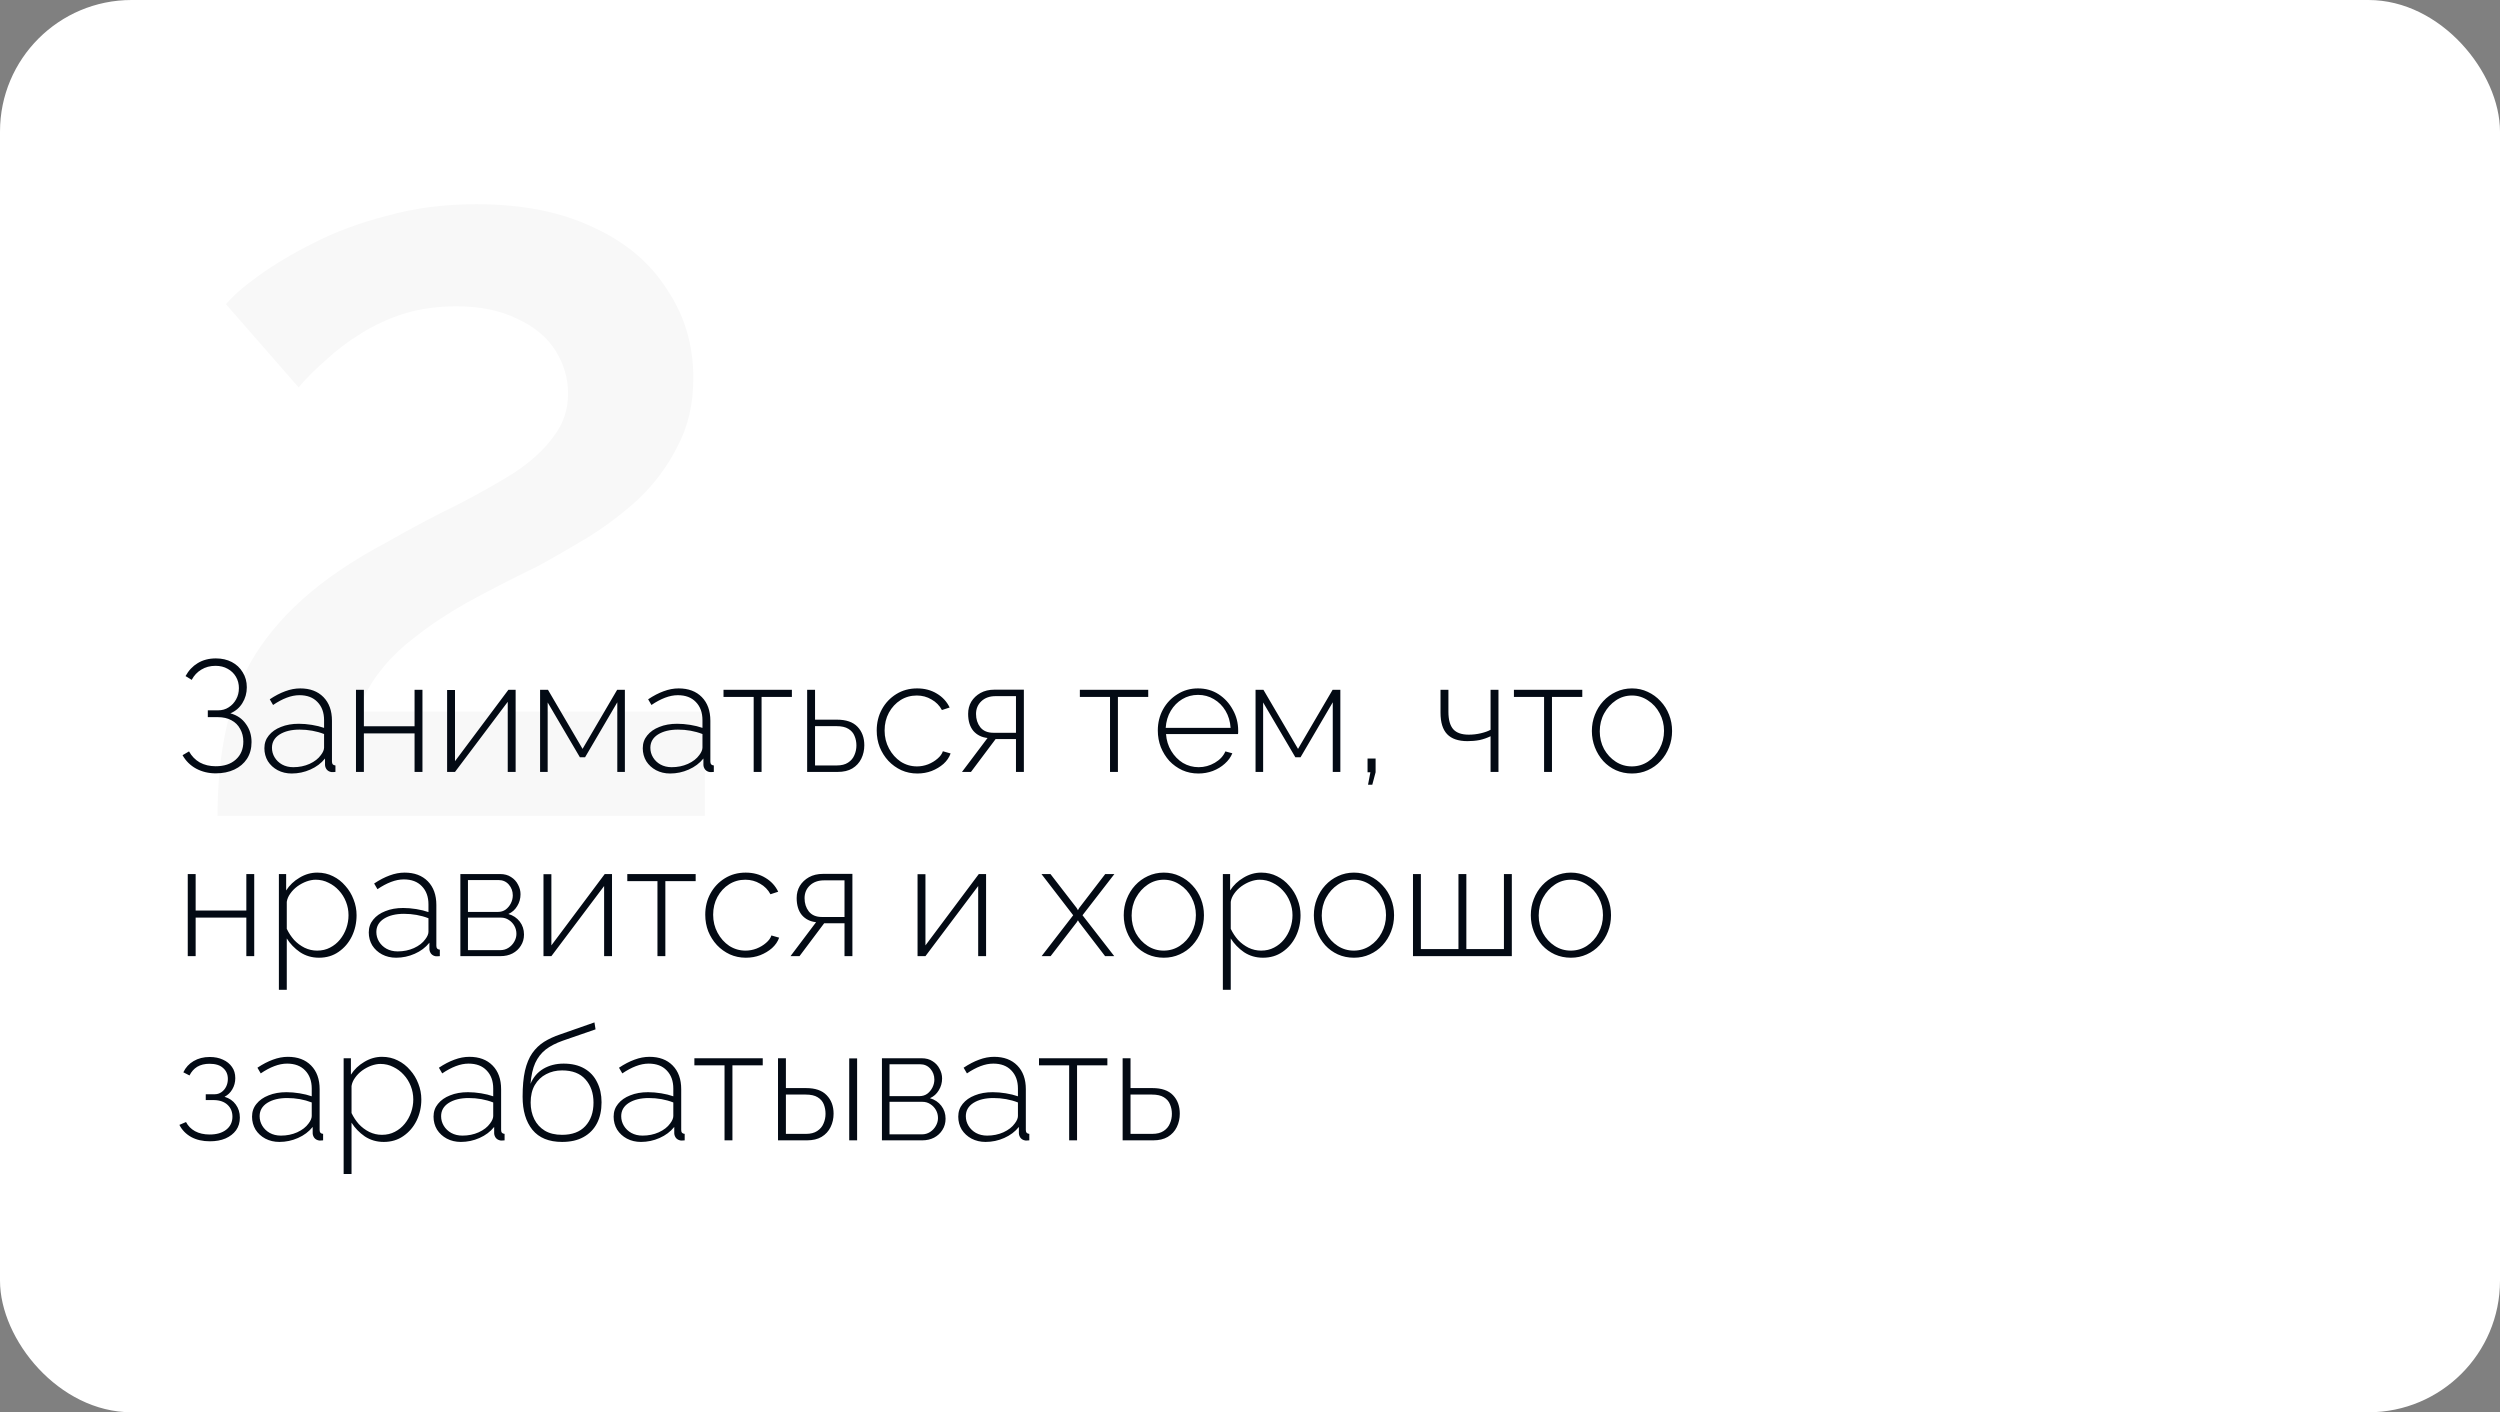
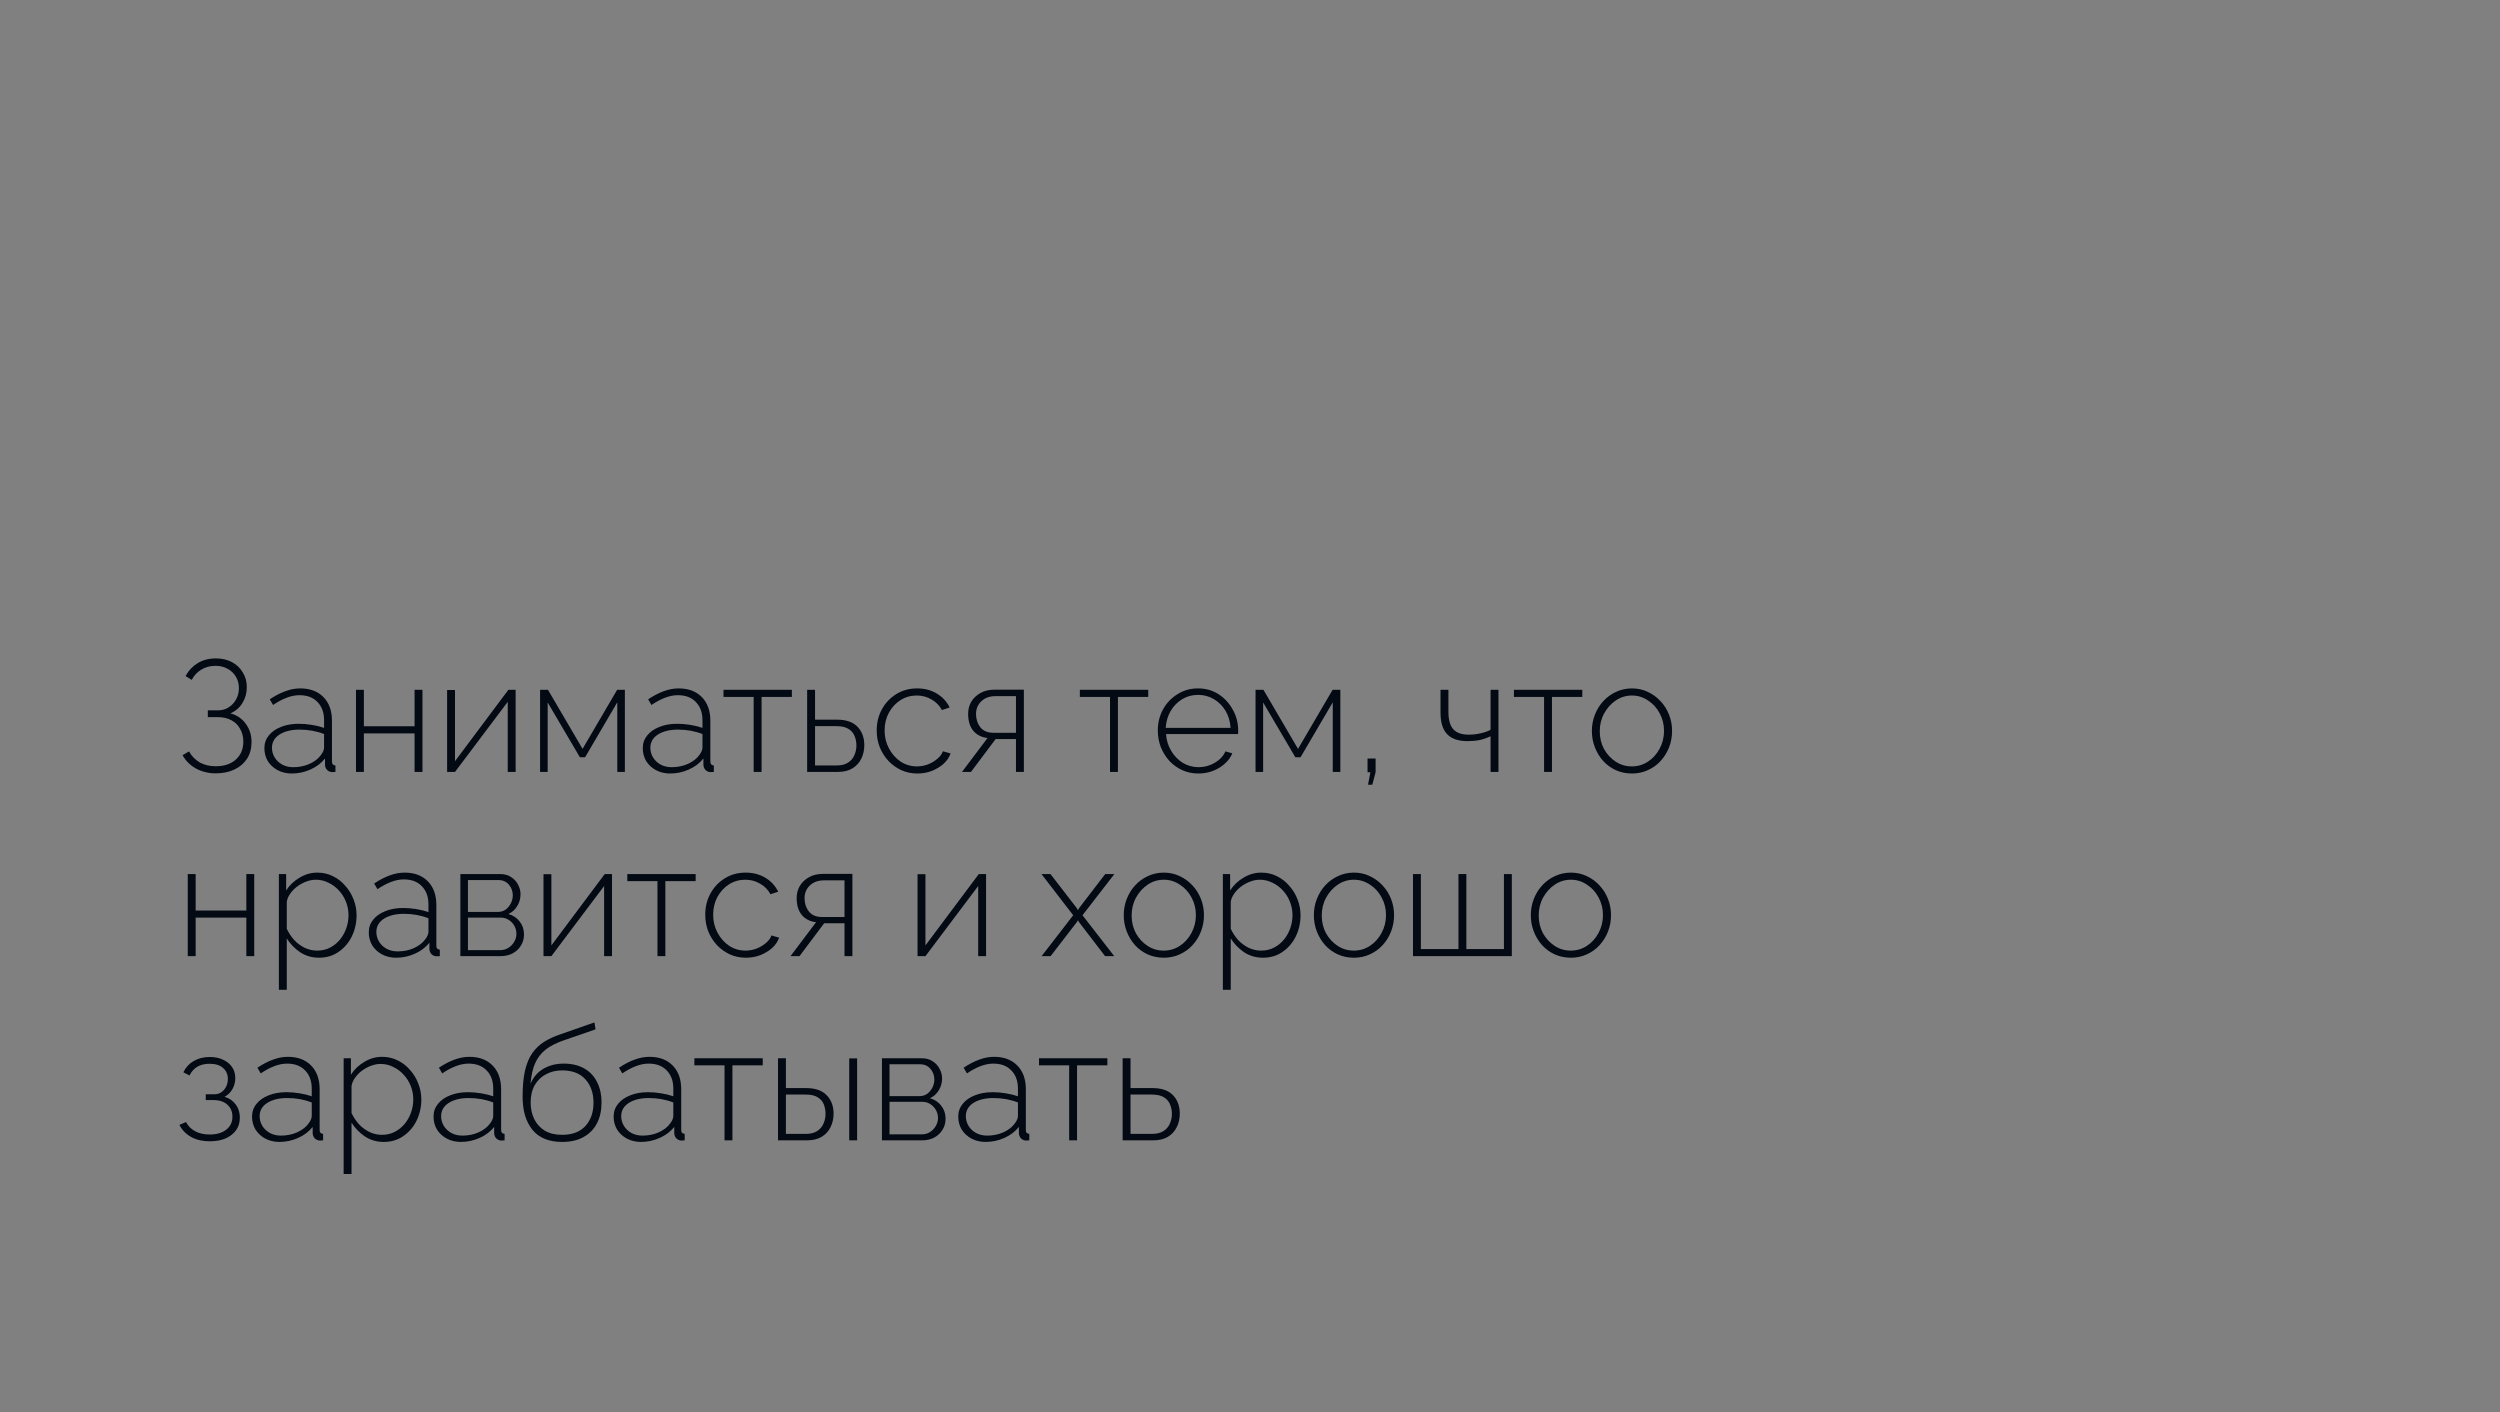
<svg xmlns="http://www.w3.org/2000/svg" width="285" height="161" viewBox="0 0 285 161" fill="none">
  <rect x="0" y="0" width="285" height="161" fill="#808080" stroke="none" />
-   <rect width="285" height="161" rx="15" fill="white" />
-   <path opacity="0.03" d="M24.8 93C24.8 89.64 25.08 86.56 25.64 83.76C26.2 80.88 27.16 78.16 28.52 75.6C29.96 73.04 31.92 70.64 34.4 68.4C36.96 66.08 40.2 63.88 44.12 61.8C46.92 60.2 49.56 58.8 52.04 57.6C54.52 56.32 56.72 55.08 58.64 53.88C60.56 52.6 62.04 51.24 63.08 49.8C64.2 48.36 64.76 46.72 64.76 44.88C64.76 43.12 64.28 41.48 63.32 39.96C62.36 38.44 60.92 37.24 59 36.36C57.08 35.4 54.76 34.92 52.04 34.92C49.88 34.92 47.88 35.2 46.04 35.76C44.28 36.32 42.64 37.08 41.12 38.04C39.68 38.92 38.36 39.92 37.16 41.04C35.96 42.08 34.92 43.12 34.04 44.16L25.76 34.68C26.56 33.72 27.8 32.64 29.48 31.44C31.24 30.16 33.32 28.92 35.72 27.72C38.2 26.44 41 25.4 44.12 24.6C47.24 23.72 50.64 23.28 54.32 23.28C59.52 23.28 63.96 24.16 67.64 25.92C71.32 27.6 74.12 29.96 76.04 33C78.04 35.96 79.04 39.32 79.04 43.08C79.04 46.04 78.44 48.64 77.24 50.88C76.12 53.12 74.64 55.12 72.8 56.88C70.96 58.56 69 60.04 66.92 61.32C64.92 62.52 63.04 63.6 61.28 64.56C58.16 66.08 55.44 67.48 53.12 68.76C50.88 70.04 48.96 71.32 47.36 72.6C45.76 73.8 44.44 75.08 43.4 76.44C42.36 77.72 41.48 79.28 40.76 81.12H80.36V93H24.8Z" fill="#030A14" />
  <path d="M24.59 88.162C23.774 88.162 23.03 87.982 22.358 87.622C21.698 87.262 21.182 86.752 20.81 86.092L21.548 85.66C21.848 86.2 22.256 86.62 22.772 86.92C23.3 87.208 23.906 87.352 24.59 87.352C25.55 87.352 26.312 87.1 26.876 86.596C27.452 86.08 27.74 85.396 27.74 84.544C27.74 84.004 27.62 83.524 27.38 83.104C27.152 82.672 26.822 82.342 26.39 82.114C25.958 81.874 25.436 81.754 24.824 81.754H23.69V80.98H24.842C25.31 80.98 25.718 80.866 26.066 80.638C26.426 80.41 26.708 80.11 26.912 79.738C27.128 79.354 27.236 78.928 27.236 78.46C27.236 77.968 27.122 77.53 26.894 77.146C26.666 76.762 26.354 76.462 25.958 76.246C25.562 76.018 25.1 75.904 24.572 75.904C23.96 75.904 23.42 76.048 22.952 76.336C22.484 76.612 22.118 77.002 21.854 77.506L21.152 77.074C21.5 76.438 21.962 75.946 22.538 75.598C23.126 75.238 23.816 75.058 24.608 75.058C25.292 75.058 25.898 75.196 26.426 75.472C26.954 75.748 27.368 76.138 27.668 76.642C27.98 77.134 28.136 77.704 28.136 78.352C28.136 79.012 27.968 79.612 27.632 80.152C27.308 80.68 26.852 81.07 26.264 81.322C27.02 81.526 27.608 81.928 28.028 82.528C28.46 83.116 28.676 83.806 28.676 84.598C28.676 85.33 28.502 85.966 28.154 86.506C27.806 87.034 27.326 87.442 26.714 87.73C26.102 88.018 25.394 88.162 24.59 88.162ZM30.14 85.3C30.14 84.736 30.308 84.25 30.644 83.842C30.98 83.422 31.442 83.098 32.03 82.87C32.618 82.63 33.296 82.51 34.064 82.51C34.544 82.51 35.042 82.552 35.558 82.636C36.074 82.72 36.536 82.834 36.944 82.978V82.096C36.944 81.232 36.692 80.542 36.188 80.026C35.696 79.51 35.012 79.252 34.136 79.252C33.668 79.252 33.182 79.348 32.678 79.54C32.174 79.732 31.658 80.008 31.13 80.368L30.752 79.72C31.364 79.312 31.952 79.006 32.516 78.802C33.092 78.586 33.662 78.478 34.226 78.478C35.342 78.478 36.224 78.808 36.872 79.468C37.52 80.128 37.844 81.028 37.844 82.168V86.812C37.844 86.956 37.874 87.064 37.934 87.136C38.006 87.208 38.108 87.25 38.24 87.262V88C38.132 88.012 38.042 88.018 37.97 88.018C37.898 88.018 37.838 88.018 37.79 88.018C37.562 87.982 37.382 87.886 37.25 87.73C37.13 87.574 37.064 87.4 37.052 87.208V86.47C36.62 87.01 36.062 87.43 35.378 87.73C34.706 88.03 33.998 88.18 33.254 88.18C32.666 88.18 32.132 88.054 31.652 87.802C31.184 87.55 30.812 87.208 30.536 86.776C30.272 86.332 30.14 85.84 30.14 85.3ZM36.584 86.074C36.704 85.918 36.794 85.768 36.854 85.624C36.914 85.48 36.944 85.348 36.944 85.228V83.68C36.512 83.512 36.062 83.386 35.594 83.302C35.126 83.218 34.646 83.176 34.154 83.176C33.218 83.176 32.456 83.362 31.868 83.734C31.292 84.106 31.004 84.61 31.004 85.246C31.004 85.642 31.106 86.008 31.31 86.344C31.514 86.68 31.796 86.95 32.156 87.154C32.528 87.358 32.954 87.46 33.434 87.46C34.106 87.46 34.724 87.334 35.288 87.082C35.864 86.818 36.296 86.482 36.584 86.074ZM40.582 88V78.64H41.482V82.798H47.26V78.64H48.16V88H47.26V83.608H41.482V88H40.582ZM50.97 88V78.658H51.87V86.776L57.954 78.64H58.782V88H57.882V80.008L51.87 88H50.97ZM61.57 88V78.64H62.47L66.412 85.372L70.354 78.64H71.236V88H70.372V80.062L66.7 86.326H66.106L62.434 80.08V88H61.57ZM73.276 85.3C73.276 84.736 73.445 84.25 73.781 83.842C74.117 83.422 74.579 83.098 75.166 82.87C75.754 82.63 76.433 82.51 77.201 82.51C77.68 82.51 78.178 82.552 78.695 82.636C79.21 82.72 79.672 82.834 80.081 82.978V82.096C80.081 81.232 79.829 80.542 79.325 80.026C78.832 79.51 78.148 79.252 77.272 79.252C76.805 79.252 76.319 79.348 75.814 79.54C75.311 79.732 74.794 80.008 74.266 80.368L73.888 79.72C74.501 79.312 75.088 79.006 75.653 78.802C76.228 78.586 76.799 78.478 77.362 78.478C78.478 78.478 79.361 78.808 80.008 79.468C80.656 80.128 80.981 81.028 80.981 82.168V86.812C80.981 86.956 81.01 87.064 81.07 87.136C81.142 87.208 81.245 87.25 81.376 87.262V88C81.269 88.012 81.178 88.018 81.106 88.018C81.034 88.018 80.975 88.018 80.927 88.018C80.698 87.982 80.519 87.886 80.386 87.73C80.266 87.574 80.201 87.4 80.189 87.208V86.47C79.757 87.01 79.198 87.43 78.514 87.73C77.843 88.03 77.135 88.18 76.391 88.18C75.802 88.18 75.269 88.054 74.788 87.802C74.32 87.55 73.948 87.208 73.672 86.776C73.409 86.332 73.276 85.84 73.276 85.3ZM79.721 86.074C79.841 85.918 79.93 85.768 79.99 85.624C80.05 85.48 80.081 85.348 80.081 85.228V83.68C79.648 83.512 79.198 83.386 78.731 83.302C78.263 83.218 77.782 83.176 77.29 83.176C76.355 83.176 75.593 83.362 75.004 83.734C74.428 84.106 74.141 84.61 74.141 85.246C74.141 85.642 74.243 86.008 74.447 86.344C74.65 86.68 74.933 86.95 75.293 87.154C75.665 87.358 76.091 87.46 76.57 87.46C77.243 87.46 77.861 87.334 78.424 87.082C79.001 86.818 79.433 86.482 79.721 86.074ZM85.919 88V79.45H82.481V78.64H90.275V79.45H86.819V88H85.919ZM92.015 88V78.64H92.915V82.042H95.417C96.461 82.042 97.241 82.312 97.757 82.852C98.273 83.392 98.531 84.094 98.531 84.958C98.531 85.51 98.417 86.02 98.189 86.488C97.961 86.956 97.619 87.328 97.163 87.604C96.719 87.868 96.161 88 95.489 88H92.015ZM92.915 87.262H95.381C95.921 87.262 96.353 87.154 96.677 86.938C97.013 86.722 97.253 86.44 97.397 86.092C97.553 85.744 97.631 85.372 97.631 84.976C97.631 84.592 97.559 84.232 97.415 83.896C97.283 83.56 97.049 83.29 96.713 83.086C96.389 82.882 95.933 82.78 95.345 82.78H92.915V87.262ZM104.571 88.18C103.923 88.18 103.317 88.054 102.753 87.802C102.189 87.538 101.697 87.184 101.277 86.74C100.857 86.284 100.527 85.762 100.287 85.174C100.059 84.586 99.945 83.956 99.945 83.284C99.945 82.384 100.143 81.574 100.539 80.854C100.935 80.134 101.481 79.558 102.177 79.126C102.873 78.694 103.665 78.478 104.553 78.478C105.405 78.478 106.155 78.676 106.803 79.072C107.451 79.456 107.937 79.984 108.261 80.656L107.379 80.944C107.103 80.428 106.707 80.026 106.191 79.738C105.687 79.438 105.129 79.288 104.517 79.288C103.833 79.288 103.215 79.462 102.663 79.81C102.111 80.158 101.667 80.638 101.331 81.25C101.007 81.85 100.845 82.528 100.845 83.284C100.845 84.028 101.013 84.712 101.349 85.336C101.685 85.96 102.129 86.458 102.681 86.83C103.245 87.19 103.863 87.37 104.535 87.37C104.967 87.37 105.387 87.292 105.795 87.136C106.215 86.968 106.575 86.752 106.875 86.488C107.187 86.224 107.391 85.942 107.487 85.642L108.369 85.894C108.213 86.338 107.943 86.734 107.559 87.082C107.175 87.418 106.725 87.688 106.209 87.892C105.705 88.084 105.159 88.18 104.571 88.18ZM109.665 88L112.581 84.13C111.909 84.058 111.369 83.788 110.961 83.32C110.565 82.84 110.367 82.192 110.367 81.376C110.367 80.86 110.487 80.398 110.727 79.99C110.979 79.582 111.327 79.252 111.771 79C112.227 78.748 112.761 78.622 113.373 78.622H116.721V88H115.821V84.256H113.499L110.691 88H109.665ZM113.247 83.536H115.821V79.36H113.499C112.827 79.36 112.287 79.552 111.879 79.936C111.471 80.32 111.267 80.806 111.267 81.394C111.267 81.982 111.429 82.486 111.753 82.906C112.089 83.326 112.587 83.536 113.247 83.536ZM126.542 88V79.45H123.104V78.64H130.898V79.45H127.442V88H126.542ZM136.616 88.18C135.956 88.18 135.344 88.054 134.78 87.802C134.216 87.538 133.724 87.184 133.304 86.74C132.896 86.284 132.572 85.762 132.332 85.174C132.104 84.574 131.99 83.944 131.99 83.284C131.99 82.396 132.188 81.592 132.584 80.872C132.98 80.152 133.526 79.576 134.222 79.144C134.918 78.7 135.698 78.478 136.562 78.478C137.45 78.478 138.236 78.7 138.92 79.144C139.604 79.588 140.144 80.176 140.54 80.908C140.948 81.628 141.152 82.42 141.152 83.284C141.152 83.356 141.152 83.428 141.152 83.5C141.152 83.572 141.146 83.632 141.134 83.68H132.926C132.974 84.388 133.172 85.03 133.52 85.606C133.868 86.182 134.312 86.638 134.852 86.974C135.404 87.298 136.004 87.46 136.652 87.46C137.3 87.46 137.912 87.292 138.488 86.956C139.064 86.62 139.466 86.188 139.694 85.66L140.486 85.876C140.306 86.32 140.018 86.716 139.622 87.064C139.238 87.412 138.782 87.688 138.254 87.892C137.738 88.084 137.192 88.18 136.616 88.18ZM132.89 82.978H140.288C140.24 82.246 140.048 81.598 139.712 81.034C139.376 80.47 138.932 80.026 138.38 79.702C137.84 79.378 137.24 79.216 136.58 79.216C135.92 79.216 135.32 79.378 134.78 79.702C134.24 80.026 133.802 80.47 133.466 81.034C133.13 81.598 132.938 82.246 132.89 82.978ZM143.133 88V78.64H144.033L147.975 85.372L151.917 78.64H152.799V88H151.935V80.062L148.263 86.326H147.669L143.997 80.08V88H143.133ZM155.955 89.458L156.225 88.036H155.901V86.47H156.819V88.036L156.441 89.458H155.955ZM169.925 88V83.932C169.529 84.124 169.115 84.268 168.683 84.364C168.251 84.448 167.789 84.49 167.297 84.49C166.253 84.49 165.479 84.226 164.975 83.698C164.471 83.17 164.219 82.354 164.219 81.25V78.64H165.119V81.142C165.119 82.054 165.305 82.72 165.677 83.14C166.049 83.548 166.637 83.752 167.441 83.752C167.909 83.752 168.371 83.698 168.827 83.59C169.283 83.482 169.649 83.35 169.925 83.194V78.64H170.825V88H169.925ZM176.025 88V79.45H172.587V78.64H180.381V79.45H176.925V88H176.025ZM186.045 88.18C185.385 88.18 184.773 88.054 184.209 87.802C183.657 87.55 183.177 87.202 182.769 86.758C182.361 86.302 182.043 85.78 181.815 85.192C181.587 84.604 181.473 83.986 181.473 83.338C181.473 82.678 181.587 82.06 181.815 81.484C182.043 80.896 182.361 80.38 182.769 79.936C183.189 79.48 183.675 79.126 184.227 78.874C184.791 78.61 185.397 78.478 186.045 78.478C186.693 78.478 187.293 78.61 187.845 78.874C188.397 79.126 188.883 79.48 189.303 79.936C189.723 80.38 190.047 80.896 190.275 81.484C190.503 82.06 190.617 82.678 190.617 83.338C190.617 83.986 190.503 84.604 190.275 85.192C190.047 85.78 189.723 86.302 189.303 86.758C188.895 87.202 188.409 87.55 187.845 87.802C187.293 88.054 186.693 88.18 186.045 88.18ZM182.373 83.374C182.373 84.106 182.535 84.778 182.859 85.39C183.195 85.99 183.639 86.47 184.191 86.83C184.743 87.19 185.355 87.37 186.027 87.37C186.699 87.37 187.311 87.19 187.863 86.83C188.427 86.458 188.871 85.966 189.195 85.354C189.531 84.73 189.699 84.052 189.699 83.32C189.699 82.588 189.531 81.916 189.195 81.304C188.871 80.692 188.427 80.206 187.863 79.846C187.311 79.474 186.705 79.288 186.045 79.288C185.373 79.288 184.761 79.474 184.209 79.846C183.657 80.218 183.213 80.71 182.877 81.322C182.541 81.934 182.373 82.618 182.373 83.374ZM21.404 109L21.404 99.64H22.304V103.798H28.082V99.64H28.982V109H28.082V104.608H22.304L22.304 109H21.404ZM36.365 109.18C35.561 109.18 34.841 108.97 34.205 108.55C33.581 108.118 33.077 107.596 32.693 106.984V112.834H31.793V99.64H32.621V101.512C33.005 100.912 33.515 100.426 34.151 100.054C34.787 99.67 35.459 99.478 36.167 99.478C36.827 99.478 37.427 99.616 37.967 99.892C38.507 100.156 38.975 100.522 39.371 100.99C39.779 101.446 40.091 101.962 40.307 102.538C40.535 103.114 40.649 103.714 40.649 104.338C40.649 105.202 40.469 106.006 40.109 106.75C39.749 107.482 39.245 108.07 38.597 108.514C37.961 108.958 37.217 109.18 36.365 109.18ZM36.149 108.37C36.701 108.37 37.193 108.256 37.625 108.028C38.069 107.8 38.447 107.494 38.759 107.11C39.071 106.726 39.311 106.294 39.479 105.814C39.647 105.334 39.731 104.842 39.731 104.338C39.731 103.798 39.635 103.288 39.443 102.808C39.251 102.316 38.981 101.884 38.633 101.512C38.297 101.14 37.901 100.846 37.445 100.63C37.001 100.402 36.515 100.288 35.987 100.288C35.663 100.288 35.315 100.354 34.943 100.486C34.583 100.618 34.235 100.804 33.899 101.044C33.575 101.284 33.305 101.56 33.089 101.872C32.873 102.172 32.741 102.484 32.693 102.808V105.886C32.909 106.342 33.185 106.762 33.521 107.146C33.869 107.518 34.271 107.818 34.727 108.046C35.183 108.262 35.657 108.37 36.149 108.37ZM42.04 106.3C42.04 105.736 42.208 105.25 42.544 104.842C42.88 104.422 43.342 104.098 43.93 103.87C44.518 103.63 45.196 103.51 45.964 103.51C46.444 103.51 46.942 103.552 47.458 103.636C47.974 103.72 48.436 103.834 48.844 103.978V103.096C48.844 102.232 48.592 101.542 48.088 101.026C47.596 100.51 46.912 100.252 46.036 100.252C45.568 100.252 45.082 100.348 44.578 100.54C44.074 100.732 43.558 101.008 43.03 101.368L42.652 100.72C43.264 100.312 43.852 100.006 44.416 99.802C44.992 99.586 45.562 99.478 46.126 99.478C47.242 99.478 48.124 99.808 48.772 100.468C49.42 101.128 49.744 102.028 49.744 103.168V107.812C49.744 107.956 49.774 108.064 49.834 108.136C49.906 108.208 50.008 108.25 50.14 108.262V109C50.032 109.012 49.942 109.018 49.87 109.018C49.798 109.018 49.738 109.018 49.69 109.018C49.462 108.982 49.282 108.886 49.15 108.73C49.03 108.574 48.964 108.4 48.952 108.208V107.47C48.52 108.01 47.962 108.43 47.278 108.73C46.606 109.03 45.898 109.18 45.154 109.18C44.566 109.18 44.032 109.054 43.552 108.802C43.084 108.55 42.712 108.208 42.436 107.776C42.172 107.332 42.04 106.84 42.04 106.3ZM48.484 107.074C48.604 106.918 48.694 106.768 48.754 106.624C48.814 106.48 48.844 106.348 48.844 106.228V104.68C48.412 104.512 47.962 104.386 47.494 104.302C47.026 104.218 46.546 104.176 46.054 104.176C45.118 104.176 44.356 104.362 43.768 104.734C43.192 105.106 42.904 105.61 42.904 106.246C42.904 106.642 43.006 107.008 43.21 107.344C43.414 107.68 43.696 107.95 44.056 108.154C44.428 108.358 44.854 108.46 45.334 108.46C46.006 108.46 46.624 108.334 47.188 108.082C47.764 107.818 48.196 107.482 48.484 107.074ZM52.482 109V99.64H57C57.504 99.64 57.924 99.754 58.26 99.982C58.608 100.198 58.872 100.486 59.052 100.846C59.244 101.194 59.34 101.56 59.34 101.944C59.34 102.436 59.214 102.886 58.962 103.294C58.722 103.702 58.386 104.002 57.954 104.194C58.494 104.35 58.926 104.638 59.25 105.058C59.574 105.478 59.736 105.97 59.736 106.534C59.736 107.014 59.616 107.44 59.376 107.812C59.148 108.184 58.83 108.478 58.422 108.694C58.026 108.898 57.57 109 57.054 109H52.482ZM53.346 108.316H57.036C57.384 108.316 57.696 108.226 57.972 108.046C58.248 107.866 58.464 107.638 58.62 107.362C58.788 107.074 58.872 106.774 58.872 106.462C58.872 106.126 58.794 105.82 58.638 105.544C58.482 105.268 58.272 105.046 58.008 104.878C57.744 104.698 57.444 104.608 57.108 104.608H53.346V108.316ZM53.346 103.96H56.748C57.096 103.96 57.396 103.87 57.648 103.69C57.9 103.498 58.098 103.258 58.242 102.97C58.386 102.682 58.458 102.382 58.458 102.07C58.458 101.602 58.308 101.194 58.008 100.846C57.708 100.498 57.312 100.324 56.82 100.324H53.346V103.96ZM61.957 109V99.658H62.857V107.776L68.941 99.64H69.769V109H68.869V101.008L62.857 109H61.957ZM74.95 109V100.45H71.512V99.64H79.306V100.45H75.85V109H74.95ZM85.025 109.18C84.377 109.18 83.771 109.054 83.207 108.802C82.643 108.538 82.151 108.184 81.731 107.74C81.311 107.284 80.981 106.762 80.741 106.174C80.513 105.586 80.399 104.956 80.399 104.284C80.399 103.384 80.597 102.574 80.993 101.854C81.389 101.134 81.935 100.558 82.631 100.126C83.327 99.694 84.119 99.478 85.007 99.478C85.859 99.478 86.609 99.676 87.257 100.072C87.905 100.456 88.391 100.984 88.715 101.656L87.833 101.944C87.557 101.428 87.161 101.026 86.645 100.738C86.141 100.438 85.583 100.288 84.971 100.288C84.287 100.288 83.669 100.462 83.117 100.81C82.565 101.158 82.121 101.638 81.785 102.25C81.461 102.85 81.299 103.528 81.299 104.284C81.299 105.028 81.467 105.712 81.803 106.336C82.139 106.96 82.583 107.458 83.135 107.83C83.699 108.19 84.317 108.37 84.989 108.37C85.421 108.37 85.841 108.292 86.249 108.136C86.669 107.968 87.029 107.752 87.329 107.488C87.641 107.224 87.845 106.942 87.941 106.642L88.823 106.894C88.667 107.338 88.397 107.734 88.013 108.082C87.629 108.418 87.179 108.688 86.663 108.892C86.159 109.084 85.613 109.18 85.025 109.18ZM90.118 109L93.034 105.13C92.362 105.058 91.822 104.788 91.414 104.32C91.018 103.84 90.82 103.192 90.82 102.376C90.82 101.86 90.94 101.398 91.18 100.99C91.432 100.582 91.78 100.252 92.224 100C92.68 99.748 93.214 99.622 93.826 99.622H97.174V109H96.274V105.256H93.952L91.144 109H90.118ZM93.7 104.536H96.274V100.36H93.952C93.28 100.36 92.74 100.552 92.332 100.936C91.924 101.32 91.72 101.806 91.72 102.394C91.72 102.982 91.882 103.486 92.206 103.906C92.542 104.326 93.04 104.536 93.7 104.536ZM104.601 109V99.658H105.501V107.776L111.585 99.64H112.413V109H111.513V101.008L105.501 109H104.601ZM119.752 99.64L122.74 103.51L122.884 103.762L123.028 103.51L125.998 99.64H127.042L123.406 104.338L127.024 109H125.98L123.028 105.148L122.884 104.914L122.74 105.148L119.77 109H118.744L122.344 104.338L118.726 99.64H119.752ZM132.678 109.18C132.018 109.18 131.406 109.054 130.842 108.802C130.29 108.55 129.81 108.202 129.402 107.758C128.994 107.302 128.676 106.78 128.448 106.192C128.22 105.604 128.106 104.986 128.106 104.338C128.106 103.678 128.22 103.06 128.448 102.484C128.676 101.896 128.994 101.38 129.402 100.936C129.822 100.48 130.308 100.126 130.86 99.874C131.424 99.61 132.03 99.478 132.678 99.478C133.326 99.478 133.926 99.61 134.478 99.874C135.03 100.126 135.516 100.48 135.936 100.936C136.356 101.38 136.68 101.896 136.908 102.484C137.136 103.06 137.25 103.678 137.25 104.338C137.25 104.986 137.136 105.604 136.908 106.192C136.68 106.78 136.356 107.302 135.936 107.758C135.528 108.202 135.042 108.55 134.478 108.802C133.926 109.054 133.326 109.18 132.678 109.18ZM129.006 104.374C129.006 105.106 129.168 105.778 129.492 106.39C129.828 106.99 130.272 107.47 130.824 107.83C131.376 108.19 131.988 108.37 132.66 108.37C133.332 108.37 133.944 108.19 134.496 107.83C135.06 107.458 135.504 106.966 135.828 106.354C136.164 105.73 136.332 105.052 136.332 104.32C136.332 103.588 136.164 102.916 135.828 102.304C135.504 101.692 135.06 101.206 134.496 100.846C133.944 100.474 133.338 100.288 132.678 100.288C132.006 100.288 131.394 100.474 130.842 100.846C130.29 101.218 129.846 101.71 129.51 102.322C129.174 102.934 129.006 103.618 129.006 104.374ZM143.978 109.18C143.174 109.18 142.454 108.97 141.818 108.55C141.194 108.118 140.69 107.596 140.306 106.984V112.834H139.406V99.64H140.234V101.512C140.618 100.912 141.128 100.426 141.764 100.054C142.4 99.67 143.072 99.478 143.78 99.478C144.44 99.478 145.04 99.616 145.58 99.892C146.12 100.156 146.588 100.522 146.984 100.99C147.392 101.446 147.704 101.962 147.92 102.538C148.148 103.114 148.262 103.714 148.262 104.338C148.262 105.202 148.082 106.006 147.722 106.75C147.362 107.482 146.858 108.07 146.21 108.514C145.574 108.958 144.83 109.18 143.978 109.18ZM143.762 108.37C144.314 108.37 144.806 108.256 145.238 108.028C145.682 107.8 146.06 107.494 146.372 107.11C146.684 106.726 146.924 106.294 147.092 105.814C147.26 105.334 147.344 104.842 147.344 104.338C147.344 103.798 147.248 103.288 147.056 102.808C146.864 102.316 146.594 101.884 146.246 101.512C145.91 101.14 145.514 100.846 145.058 100.63C144.614 100.402 144.128 100.288 143.6 100.288C143.276 100.288 142.928 100.354 142.556 100.486C142.196 100.618 141.848 100.804 141.512 101.044C141.188 101.284 140.918 101.56 140.702 101.872C140.486 102.172 140.354 102.484 140.306 102.808V105.886C140.522 106.342 140.798 106.762 141.134 107.146C141.482 107.518 141.884 107.818 142.34 108.046C142.796 108.262 143.27 108.37 143.762 108.37ZM154.351 109.18C153.691 109.18 153.079 109.054 152.515 108.802C151.963 108.55 151.483 108.202 151.075 107.758C150.667 107.302 150.349 106.78 150.121 106.192C149.893 105.604 149.779 104.986 149.779 104.338C149.779 103.678 149.893 103.06 150.121 102.484C150.349 101.896 150.667 101.38 151.075 100.936C151.495 100.48 151.981 100.126 152.533 99.874C153.097 99.61 153.703 99.478 154.351 99.478C154.999 99.478 155.599 99.61 156.151 99.874C156.703 100.126 157.189 100.48 157.609 100.936C158.029 101.38 158.353 101.896 158.581 102.484C158.809 103.06 158.923 103.678 158.923 104.338C158.923 104.986 158.809 105.604 158.581 106.192C158.353 106.78 158.029 107.302 157.609 107.758C157.201 108.202 156.715 108.55 156.151 108.802C155.599 109.054 154.999 109.18 154.351 109.18ZM150.679 104.374C150.679 105.106 150.841 105.778 151.165 106.39C151.501 106.99 151.945 107.47 152.497 107.83C153.049 108.19 153.661 108.37 154.333 108.37C155.005 108.37 155.617 108.19 156.169 107.83C156.733 107.458 157.177 106.966 157.501 106.354C157.837 105.73 158.005 105.052 158.005 104.32C158.005 103.588 157.837 102.916 157.501 102.304C157.177 101.692 156.733 101.206 156.169 100.846C155.617 100.474 155.011 100.288 154.351 100.288C153.679 100.288 153.067 100.474 152.515 100.846C151.963 101.218 151.519 101.71 151.183 102.322C150.847 102.934 150.679 103.618 150.679 104.374ZM161.08 109V99.64H161.98V108.19H166.264V99.64H167.164V108.19H171.448V99.64H172.348V109H161.08ZM179.084 109.18C178.424 109.18 177.812 109.054 177.248 108.802C176.696 108.55 176.216 108.202 175.808 107.758C175.4 107.302 175.082 106.78 174.854 106.192C174.626 105.604 174.512 104.986 174.512 104.338C174.512 103.678 174.626 103.06 174.854 102.484C175.082 101.896 175.4 101.38 175.808 100.936C176.228 100.48 176.714 100.126 177.266 99.874C177.83 99.61 178.436 99.478 179.084 99.478C179.732 99.478 180.332 99.61 180.884 99.874C181.436 100.126 181.922 100.48 182.342 100.936C182.762 101.38 183.086 101.896 183.314 102.484C183.542 103.06 183.656 103.678 183.656 104.338C183.656 104.986 183.542 105.604 183.314 106.192C183.086 106.78 182.762 107.302 182.342 107.758C181.934 108.202 181.448 108.55 180.884 108.802C180.332 109.054 179.732 109.18 179.084 109.18ZM175.412 104.374C175.412 105.106 175.574 105.778 175.898 106.39C176.234 106.99 176.678 107.47 177.23 107.83C177.782 108.19 178.394 108.37 179.066 108.37C179.738 108.37 180.35 108.19 180.902 107.83C181.466 107.458 181.91 106.966 182.234 106.354C182.57 105.73 182.738 105.052 182.738 104.32C182.738 103.588 182.57 102.916 182.234 102.304C181.91 101.692 181.466 101.206 180.902 100.846C180.35 100.474 179.744 100.288 179.084 100.288C178.412 100.288 177.8 100.474 177.248 100.846C176.696 101.218 176.252 101.71 175.916 102.322C175.58 102.934 175.412 103.618 175.412 104.374ZM23.924 130.108C23.108 130.108 22.4 129.946 21.8 129.622C21.2 129.286 20.75 128.824 20.45 128.236L21.206 127.912C21.434 128.356 21.776 128.704 22.232 128.956C22.7 129.208 23.258 129.334 23.906 129.334C24.686 129.334 25.31 129.154 25.778 128.794C26.258 128.422 26.498 127.924 26.498 127.3C26.498 126.748 26.312 126.298 25.94 125.95C25.568 125.602 25.058 125.422 24.41 125.41H23.456V124.744H24.482C24.758 124.744 25.01 124.666 25.238 124.51C25.466 124.354 25.646 124.144 25.778 123.88C25.91 123.616 25.976 123.322 25.976 122.998C25.976 122.482 25.796 122.068 25.436 121.756C25.088 121.432 24.572 121.27 23.888 121.27C23.336 121.27 22.868 121.384 22.484 121.612C22.112 121.84 21.818 122.17 21.602 122.602L20.9 122.242C21.164 121.69 21.554 121.264 22.07 120.964C22.598 120.652 23.21 120.496 23.906 120.496C24.482 120.496 24.986 120.598 25.418 120.802C25.85 120.994 26.192 121.27 26.444 121.63C26.696 121.978 26.822 122.404 26.822 122.908C26.822 123.376 26.708 123.802 26.48 124.186C26.264 124.558 25.97 124.84 25.598 125.032C26.15 125.2 26.576 125.494 26.876 125.914C27.188 126.334 27.344 126.832 27.344 127.408C27.344 127.96 27.2 128.44 26.912 128.848C26.624 129.244 26.222 129.556 25.706 129.784C25.202 130 24.608 130.108 23.924 130.108ZM28.733 127.3C28.733 126.736 28.901 126.25 29.238 125.842C29.573 125.422 30.035 125.098 30.623 124.87C31.212 124.63 31.89 124.51 32.657 124.51C33.138 124.51 33.636 124.552 34.151 124.636C34.667 124.72 35.13 124.834 35.538 124.978V124.096C35.538 123.232 35.285 122.542 34.782 122.026C34.289 121.51 33.605 121.252 32.73 121.252C32.261 121.252 31.776 121.348 31.271 121.54C30.767 121.732 30.252 122.008 29.724 122.368L29.346 121.72C29.957 121.312 30.546 121.006 31.11 120.802C31.686 120.586 32.255 120.478 32.819 120.478C33.935 120.478 34.818 120.808 35.465 121.468C36.114 122.128 36.438 123.028 36.438 124.168V128.812C36.438 128.956 36.468 129.064 36.528 129.136C36.599 129.208 36.702 129.25 36.834 129.262V130C36.725 130.012 36.636 130.018 36.563 130.018C36.492 130.018 36.431 130.018 36.383 130.018C36.156 129.982 35.975 129.886 35.843 129.73C35.724 129.574 35.657 129.4 35.645 129.208V128.47C35.214 129.01 34.656 129.43 33.971 129.73C33.3 130.03 32.592 130.18 31.848 130.18C31.259 130.18 30.726 130.054 30.245 129.802C29.777 129.55 29.405 129.208 29.13 128.776C28.866 128.332 28.733 127.84 28.733 127.3ZM35.178 128.074C35.297 127.918 35.388 127.768 35.447 127.624C35.508 127.48 35.538 127.348 35.538 127.228V125.68C35.105 125.512 34.656 125.386 34.188 125.302C33.719 125.218 33.239 125.176 32.748 125.176C31.811 125.176 31.049 125.362 30.462 125.734C29.886 126.106 29.598 126.61 29.598 127.246C29.598 127.642 29.7 128.008 29.904 128.344C30.108 128.68 30.39 128.95 30.75 129.154C31.122 129.358 31.547 129.46 32.028 129.46C32.7 129.46 33.318 129.334 33.882 129.082C34.458 128.818 34.889 128.482 35.178 128.074ZM43.748 130.18C42.944 130.18 42.224 129.97 41.587 129.55C40.964 129.118 40.459 128.596 40.075 127.984V133.834H39.175V120.64H40.004V122.512C40.388 121.912 40.898 121.426 41.533 121.054C42.169 120.67 42.842 120.478 43.55 120.478C44.209 120.478 44.809 120.616 45.349 120.892C45.889 121.156 46.358 121.522 46.754 121.99C47.161 122.446 47.474 122.962 47.69 123.538C47.917 124.114 48.032 124.714 48.032 125.338C48.032 126.202 47.852 127.006 47.492 127.75C47.132 128.482 46.627 129.07 45.98 129.514C45.343 129.958 44.599 130.18 43.748 130.18ZM43.532 129.37C44.084 129.37 44.575 129.256 45.008 129.028C45.452 128.8 45.83 128.494 46.142 128.11C46.453 127.726 46.694 127.294 46.861 126.814C47.029 126.334 47.114 125.842 47.114 125.338C47.114 124.798 47.017 124.288 46.825 123.808C46.633 123.316 46.364 122.884 46.016 122.512C45.679 122.14 45.283 121.846 44.828 121.63C44.383 121.402 43.898 121.288 43.37 121.288C43.045 121.288 42.697 121.354 42.325 121.486C41.965 121.618 41.617 121.804 41.282 122.044C40.958 122.284 40.688 122.56 40.471 122.872C40.255 123.172 40.123 123.484 40.075 123.808V126.886C40.291 127.342 40.568 127.762 40.904 128.146C41.252 128.518 41.654 128.818 42.109 129.046C42.566 129.262 43.039 129.37 43.532 129.37ZM49.423 127.3C49.423 126.736 49.591 126.25 49.927 125.842C50.263 125.422 50.725 125.098 51.313 124.87C51.901 124.63 52.579 124.51 53.347 124.51C53.827 124.51 54.325 124.552 54.841 124.636C55.357 124.72 55.819 124.834 56.227 124.978V124.096C56.227 123.232 55.975 122.542 55.471 122.026C54.979 121.51 54.295 121.252 53.419 121.252C52.951 121.252 52.465 121.348 51.961 121.54C51.457 121.732 50.941 122.008 50.413 122.368L50.035 121.72C50.647 121.312 51.235 121.006 51.799 120.802C52.375 120.586 52.945 120.478 53.509 120.478C54.625 120.478 55.507 120.808 56.155 121.468C56.803 122.128 57.127 123.028 57.127 124.168V128.812C57.127 128.956 57.157 129.064 57.217 129.136C57.289 129.208 57.391 129.25 57.523 129.262V130C57.415 130.012 57.325 130.018 57.253 130.018C57.181 130.018 57.121 130.018 57.073 130.018C56.845 129.982 56.665 129.886 56.533 129.73C56.413 129.574 56.347 129.4 56.335 129.208V128.47C55.903 129.01 55.345 129.43 54.661 129.73C53.989 130.03 53.281 130.18 52.537 130.18C51.949 130.18 51.415 130.054 50.935 129.802C50.467 129.55 50.095 129.208 49.819 128.776C49.555 128.332 49.423 127.84 49.423 127.3ZM55.867 128.074C55.987 127.918 56.077 127.768 56.137 127.624C56.197 127.48 56.227 127.348 56.227 127.228V125.68C55.795 125.512 55.345 125.386 54.877 125.302C54.409 125.218 53.929 125.176 53.437 125.176C52.501 125.176 51.739 125.362 51.151 125.734C50.575 126.106 50.287 126.61 50.287 127.246C50.287 127.642 50.389 128.008 50.593 128.344C50.797 128.68 51.079 128.95 51.439 129.154C51.811 129.358 52.237 129.46 52.717 129.46C53.389 129.46 54.007 129.334 54.571 129.082C55.147 128.818 55.579 128.482 55.867 128.074ZM64.077 130.18C62.577 130.18 61.449 129.718 60.693 128.794C59.949 127.87 59.577 126.616 59.577 125.032C59.577 123.856 59.667 122.866 59.847 122.062C60.039 121.246 60.315 120.58 60.675 120.064C61.047 119.536 61.497 119.104 62.025 118.768C62.565 118.432 63.177 118.15 63.861 117.922L67.767 116.554L67.893 117.346L64.149 118.642C63.369 118.918 62.721 119.254 62.205 119.65C61.701 120.046 61.305 120.556 61.017 121.18C60.741 121.792 60.561 122.584 60.477 123.556C60.789 122.812 61.275 122.242 61.935 121.846C62.607 121.45 63.381 121.252 64.257 121.252C65.181 121.252 65.967 121.438 66.615 121.81C67.263 122.182 67.749 122.704 68.073 123.376C68.409 124.036 68.577 124.798 68.577 125.662C68.577 126.586 68.403 127.384 68.055 128.056C67.707 128.728 67.197 129.25 66.525 129.622C65.865 129.994 65.049 130.18 64.077 130.18ZM64.077 129.37C65.229 129.37 66.111 129.04 66.723 128.38C67.347 127.708 67.659 126.814 67.659 125.698C67.659 124.618 67.353 123.736 66.741 123.052C66.141 122.368 65.253 122.026 64.077 122.026C63.405 122.026 62.799 122.17 62.259 122.458C61.719 122.734 61.287 123.148 60.963 123.7C60.651 124.24 60.495 124.906 60.495 125.698C60.495 126.394 60.633 127.024 60.909 127.588C61.185 128.14 61.587 128.578 62.115 128.902C62.643 129.214 63.297 129.37 64.077 129.37ZM69.954 127.3C69.954 126.736 70.122 126.25 70.458 125.842C70.794 125.422 71.256 125.098 71.844 124.87C72.432 124.63 73.11 124.51 73.878 124.51C74.358 124.51 74.856 124.552 75.372 124.636C75.888 124.72 76.35 124.834 76.758 124.978V124.096C76.758 123.232 76.506 122.542 76.002 122.026C75.51 121.51 74.826 121.252 73.95 121.252C73.482 121.252 72.996 121.348 72.492 121.54C71.988 121.732 71.472 122.008 70.944 122.368L70.566 121.72C71.178 121.312 71.766 121.006 72.33 120.802C72.906 120.586 73.476 120.478 74.04 120.478C75.156 120.478 76.038 120.808 76.686 121.468C77.334 122.128 77.658 123.028 77.658 124.168V128.812C77.658 128.956 77.688 129.064 77.748 129.136C77.82 129.208 77.922 129.25 78.054 129.262V130C77.946 130.012 77.856 130.018 77.784 130.018C77.712 130.018 77.652 130.018 77.604 130.018C77.376 129.982 77.196 129.886 77.064 129.73C76.944 129.574 76.878 129.4 76.866 129.208V128.47C76.434 129.01 75.876 129.43 75.192 129.73C74.52 130.03 73.812 130.18 73.068 130.18C72.48 130.18 71.946 130.054 71.466 129.802C70.998 129.55 70.626 129.208 70.35 128.776C70.086 128.332 69.954 127.84 69.954 127.3ZM76.398 128.074C76.518 127.918 76.608 127.768 76.668 127.624C76.728 127.48 76.758 127.348 76.758 127.228V125.68C76.326 125.512 75.876 125.386 75.408 125.302C74.94 125.218 74.46 125.176 73.968 125.176C73.032 125.176 72.27 125.362 71.682 125.734C71.106 126.106 70.818 126.61 70.818 127.246C70.818 127.642 70.92 128.008 71.124 128.344C71.328 128.68 71.61 128.95 71.97 129.154C72.342 129.358 72.768 129.46 73.248 129.46C73.92 129.46 74.538 129.334 75.102 129.082C75.678 128.818 76.11 128.482 76.398 128.074ZM82.597 130V121.45H79.159V120.64H86.953V121.45H83.497V130H82.597ZM88.693 130V120.64H89.593V124.042H91.897C92.941 124.042 93.721 124.312 94.237 124.852C94.765 125.392 95.029 126.094 95.029 126.958C95.029 127.51 94.915 128.02 94.687 128.488C94.459 128.956 94.117 129.328 93.661 129.604C93.217 129.868 92.653 130 91.969 130H88.693ZM89.593 129.262H91.879C92.407 129.262 92.833 129.154 93.157 128.938C93.493 128.722 93.733 128.44 93.877 128.092C94.033 127.744 94.111 127.372 94.111 126.976C94.111 126.592 94.045 126.232 93.913 125.896C93.781 125.56 93.547 125.29 93.211 125.086C92.887 124.882 92.431 124.78 91.843 124.78H89.593V129.262ZM96.811 130V120.658H97.711V130H96.811ZM100.541 130V120.64H105.059C105.563 120.64 105.983 120.754 106.319 120.982C106.667 121.198 106.931 121.486 107.111 121.846C107.303 122.194 107.399 122.56 107.399 122.944C107.399 123.436 107.273 123.886 107.021 124.294C106.781 124.702 106.445 125.002 106.013 125.194C106.553 125.35 106.985 125.638 107.309 126.058C107.633 126.478 107.795 126.97 107.795 127.534C107.795 128.014 107.675 128.44 107.435 128.812C107.207 129.184 106.889 129.478 106.481 129.694C106.085 129.898 105.629 130 105.113 130H100.541ZM101.405 129.316H105.095C105.443 129.316 105.755 129.226 106.031 129.046C106.307 128.866 106.523 128.638 106.679 128.362C106.847 128.074 106.931 127.774 106.931 127.462C106.931 127.126 106.853 126.82 106.697 126.544C106.541 126.268 106.331 126.046 106.067 125.878C105.803 125.698 105.503 125.608 105.167 125.608H101.405V129.316ZM101.405 124.96H104.807C105.155 124.96 105.455 124.87 105.707 124.69C105.959 124.498 106.157 124.258 106.301 123.97C106.445 123.682 106.517 123.382 106.517 123.07C106.517 122.602 106.367 122.194 106.067 121.846C105.767 121.498 105.371 121.324 104.879 121.324H101.405V124.96ZM109.241 127.3C109.241 126.736 109.409 126.25 109.745 125.842C110.081 125.422 110.543 125.098 111.131 124.87C111.719 124.63 112.397 124.51 113.165 124.51C113.645 124.51 114.143 124.552 114.659 124.636C115.175 124.72 115.637 124.834 116.045 124.978V124.096C116.045 123.232 115.793 122.542 115.289 122.026C114.797 121.51 114.113 121.252 113.237 121.252C112.769 121.252 112.283 121.348 111.779 121.54C111.275 121.732 110.759 122.008 110.231 122.368L109.853 121.72C110.465 121.312 111.053 121.006 111.617 120.802C112.193 120.586 112.763 120.478 113.327 120.478C114.443 120.478 115.325 120.808 115.973 121.468C116.621 122.128 116.945 123.028 116.945 124.168V128.812C116.945 128.956 116.975 129.064 117.035 129.136C117.107 129.208 117.209 129.25 117.341 129.262V130C117.233 130.012 117.143 130.018 117.071 130.018C116.999 130.018 116.939 130.018 116.891 130.018C116.663 129.982 116.483 129.886 116.351 129.73C116.231 129.574 116.165 129.4 116.153 129.208V128.47C115.721 129.01 115.163 129.43 114.479 129.73C113.807 130.03 113.099 130.18 112.355 130.18C111.767 130.18 111.233 130.054 110.753 129.802C110.285 129.55 109.913 129.208 109.637 128.776C109.373 128.332 109.241 127.84 109.241 127.3ZM115.685 128.074C115.805 127.918 115.895 127.768 115.955 127.624C116.015 127.48 116.045 127.348 116.045 127.228V125.68C115.613 125.512 115.163 125.386 114.695 125.302C114.227 125.218 113.747 125.176 113.255 125.176C112.319 125.176 111.557 125.362 110.969 125.734C110.393 126.106 110.105 126.61 110.105 127.246C110.105 127.642 110.207 128.008 110.411 128.344C110.615 128.68 110.897 128.95 111.257 129.154C111.629 129.358 112.055 129.46 112.535 129.46C113.207 129.46 113.825 129.334 114.389 129.082C114.965 128.818 115.397 128.482 115.685 128.074ZM121.884 130V121.45H118.446V120.64H126.24V121.45H122.784V130H121.884ZM127.98 130V120.64H128.88V124.042H131.382C132.426 124.042 133.206 124.312 133.722 124.852C134.238 125.392 134.496 126.094 134.496 126.958C134.496 127.51 134.382 128.02 134.154 128.488C133.926 128.956 133.584 129.328 133.128 129.604C132.684 129.868 132.126 130 131.454 130H127.98ZM128.88 129.262H131.346C131.886 129.262 132.318 129.154 132.642 128.938C132.978 128.722 133.218 128.44 133.362 128.092C133.518 127.744 133.596 127.372 133.596 126.976C133.596 126.592 133.524 126.232 133.38 125.896C133.248 125.56 133.014 125.29 132.678 125.086C132.354 124.882 131.898 124.78 131.31 124.78H128.88V129.262Z" fill="#030A14" />
</svg>